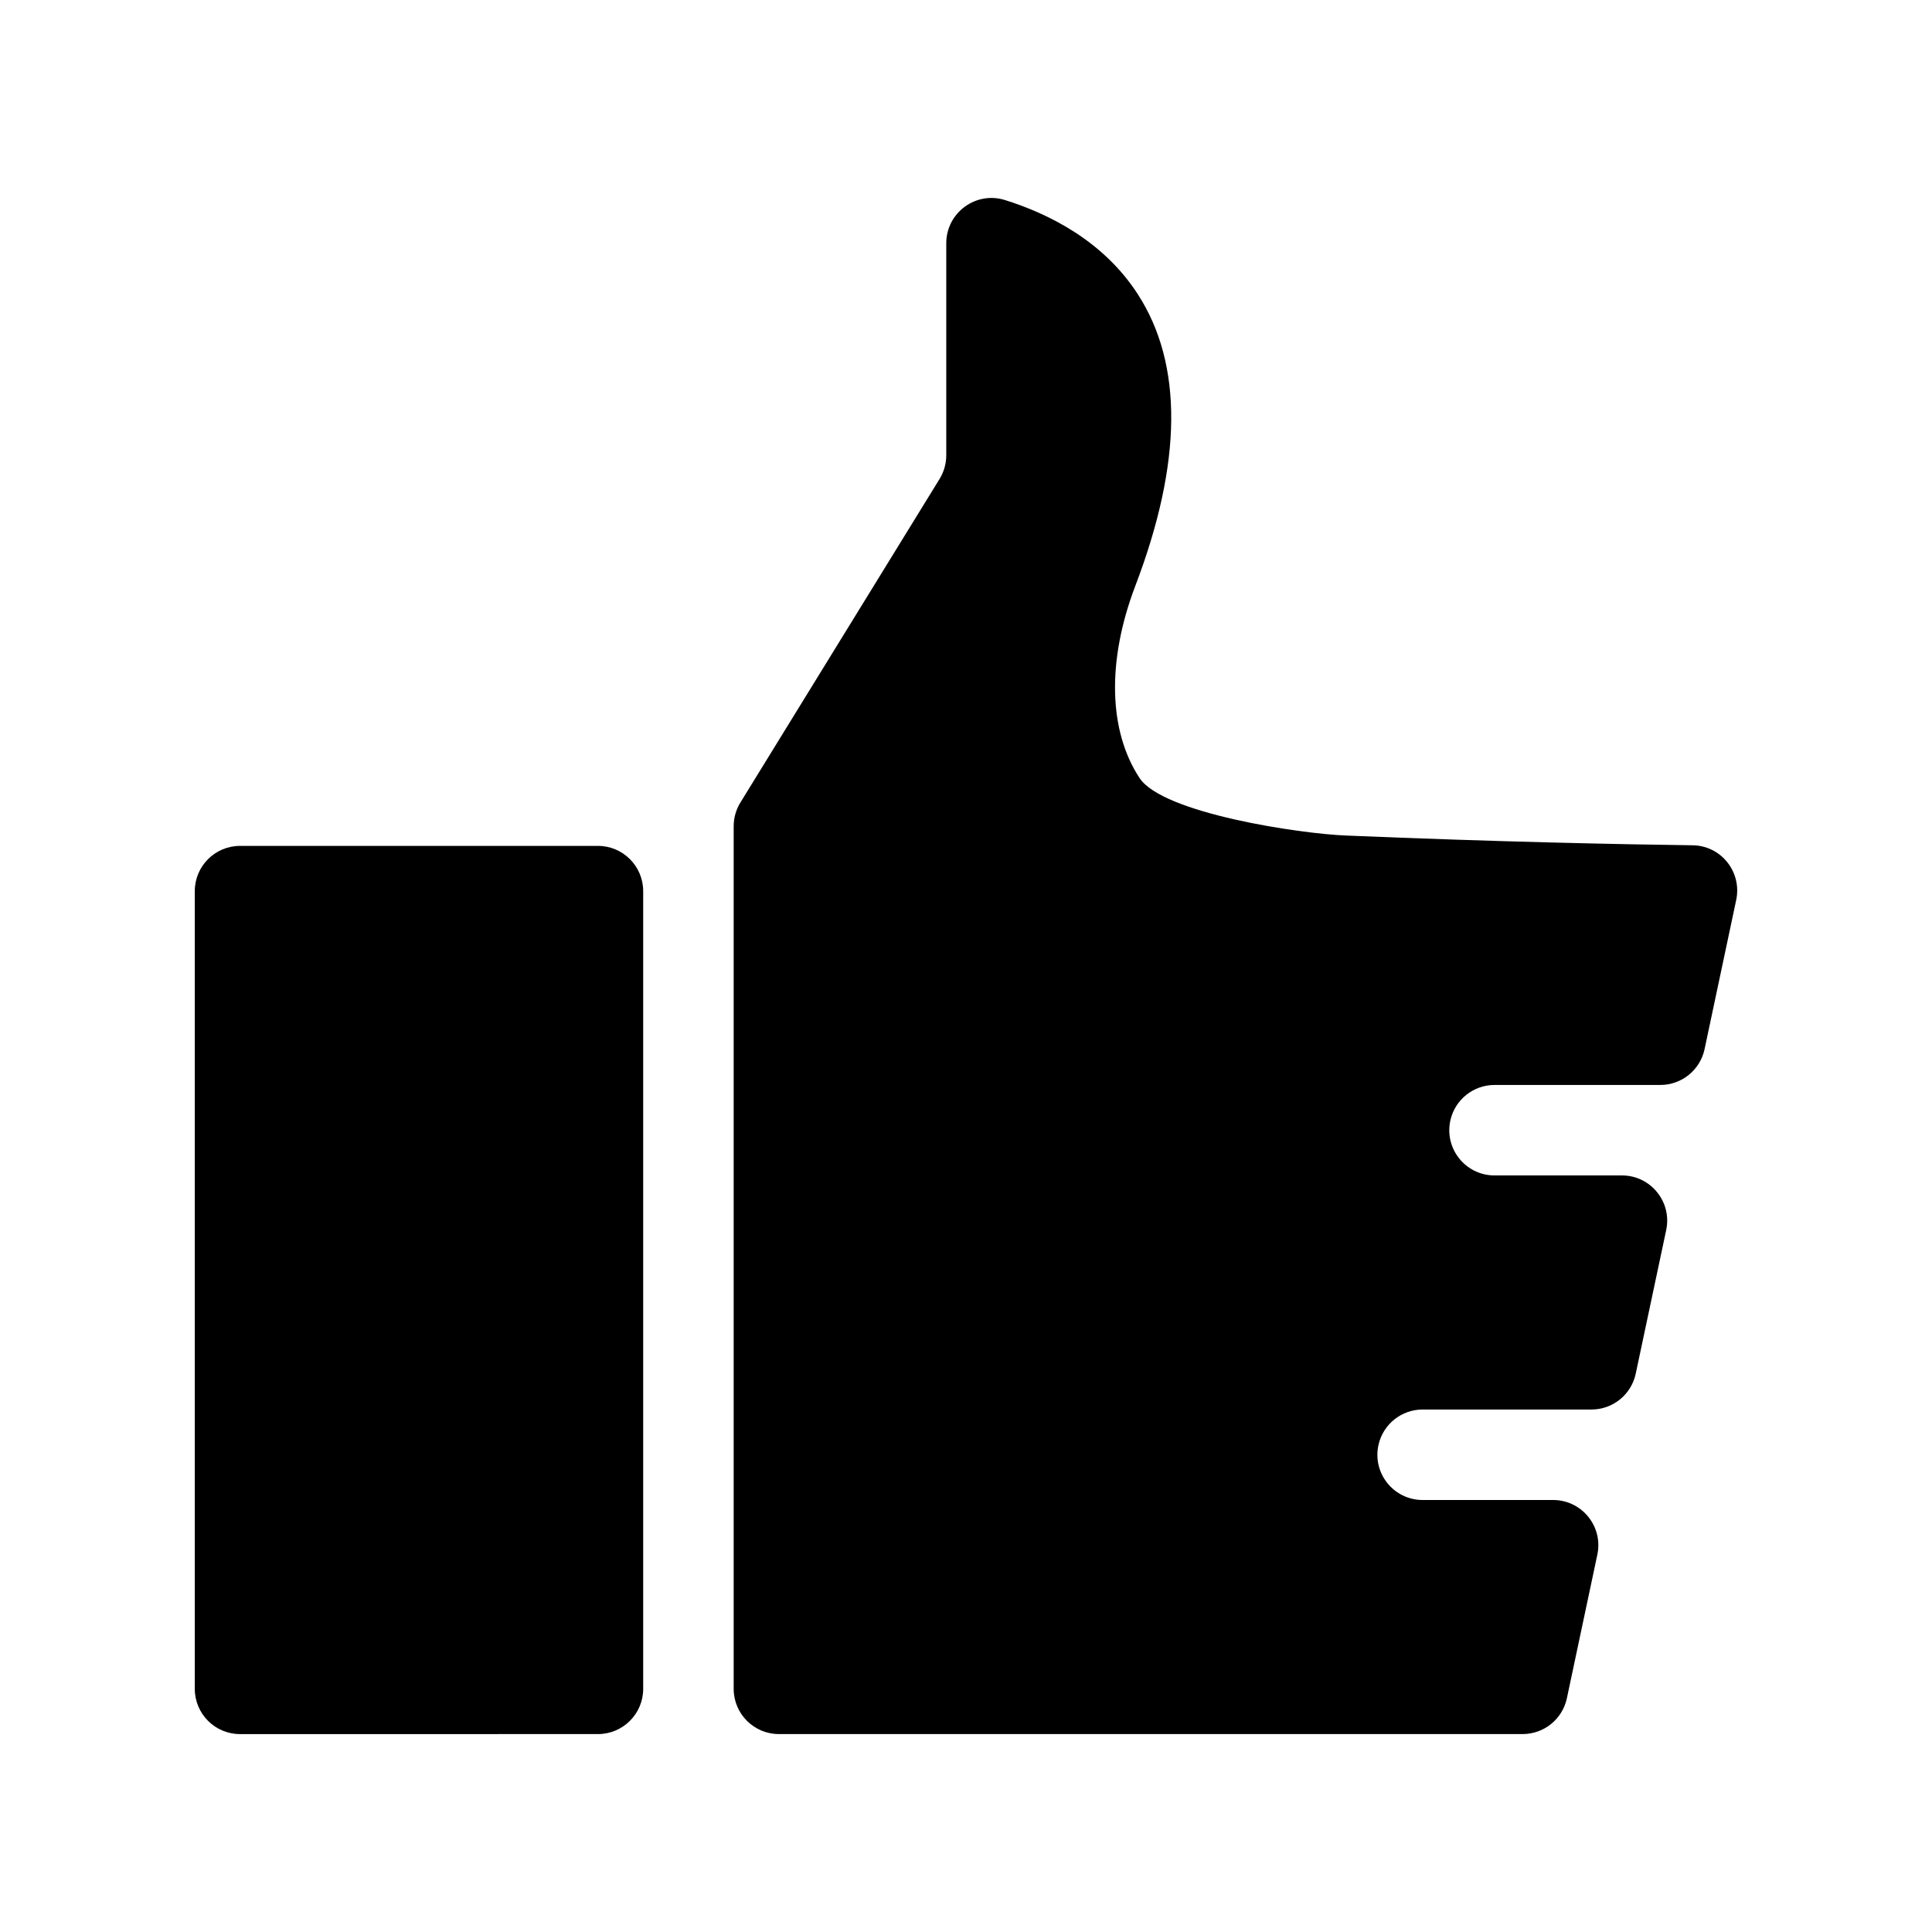
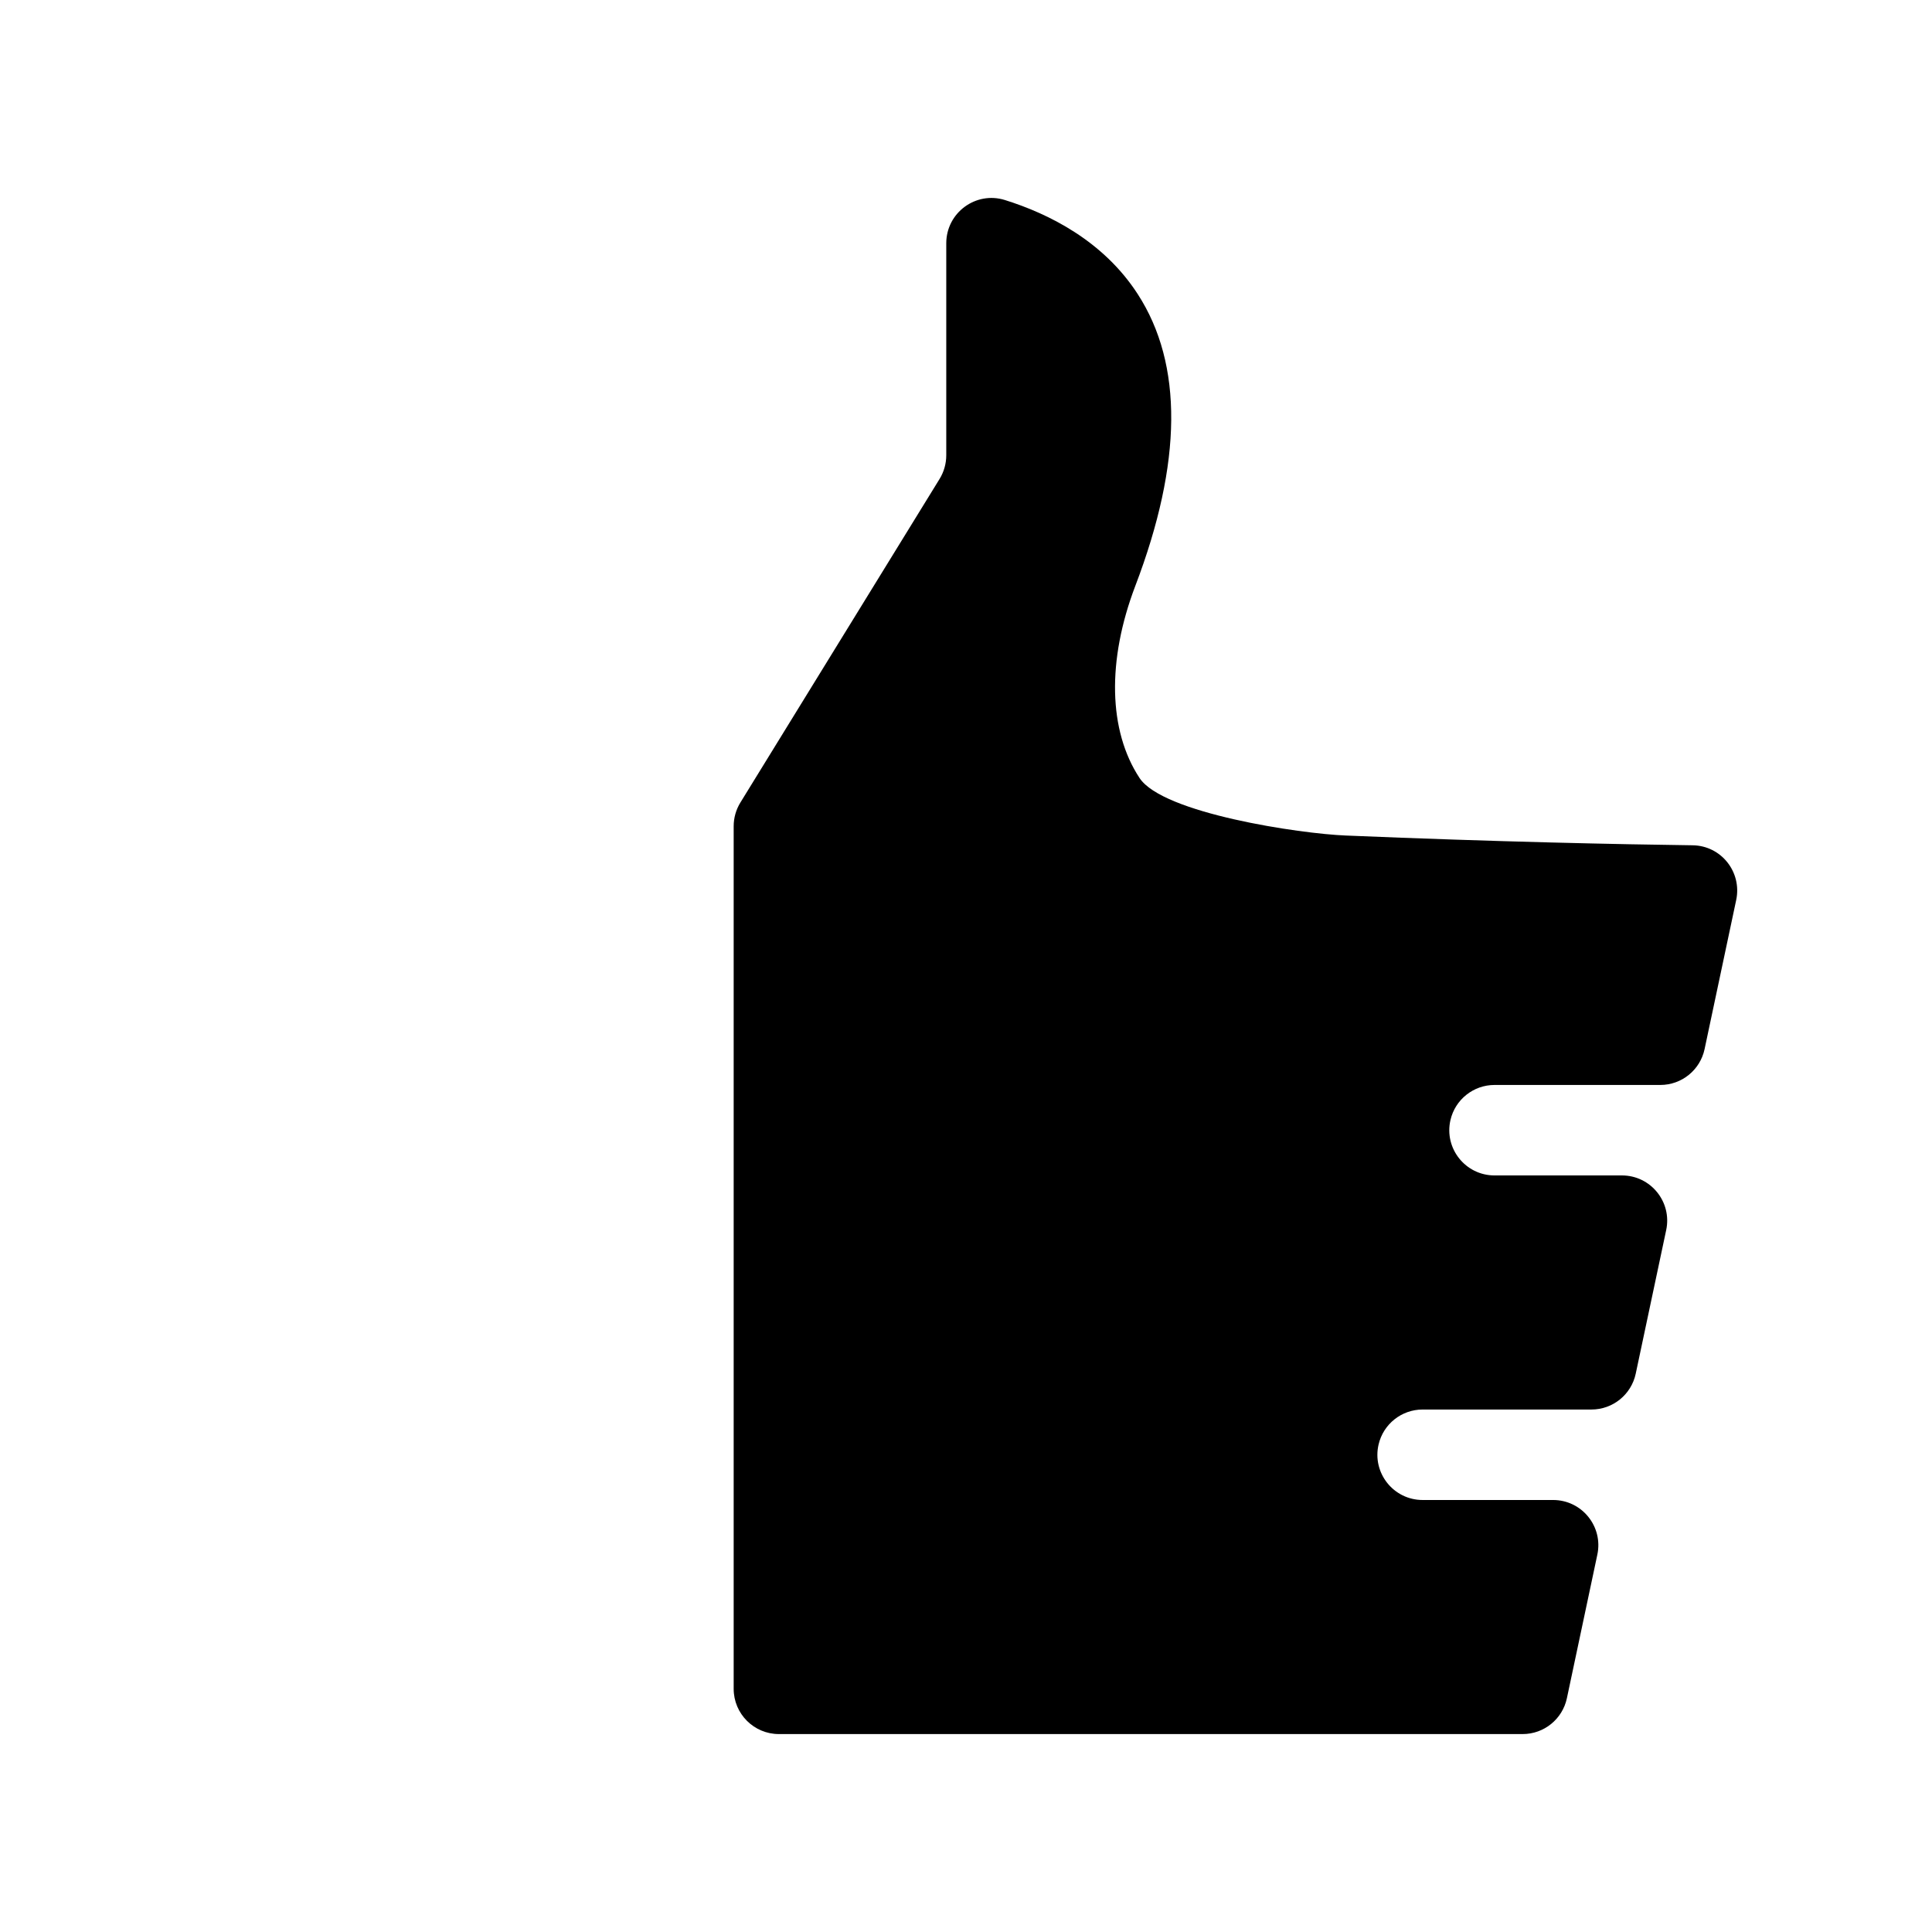
<svg xmlns="http://www.w3.org/2000/svg" fill="#000000" width="800px" height="800px" version="1.1" viewBox="144 144 512 512">
  <g>
-     <path d="m302.46 368.17h-94.848c-6.621 0-11.992 5.367-11.992 11.992v211.4c0 6.621 5.367 11.992 11.992 11.992l94.848-0.004c6.621 0 11.992-5.367 11.992-11.992v-211.4c-0.008-6.617-5.371-11.988-11.992-11.988z" />
    <path d="m592.57 368.01c-18.883-0.25-51.652-0.902-91.895-2.586-12.07-0.465-48.547-5.875-54.688-15.25-8.246-12.531-8.66-31.094-1.117-50.91 12.473-32.695 12.688-58.715 0.637-77.328-9.109-14.09-23.547-21.281-35.176-24.922-7.723-2.422-15.562 3.367-15.562 11.457v56.18c0 2.215-0.613 4.394-1.777 6.281l-52.785 85.75c-1.164 1.891-1.777 4.066-1.777 6.281v228.59c0 6.621 5.367 11.992 11.992 11.992h197.09c5.664 0 10.555-3.961 11.73-9.5l8.07-38.059c1.582-7.457-4.106-14.473-11.73-14.473h-34.57c-7.715 0-13.418-7.176-11.68-14.688 1.254-5.438 6.102-9.289 11.68-9.289h44.742c5.664 0 10.555-3.961 11.73-9.5l8.074-38.062c1.582-7.457-4.106-14.473-11.73-14.473h-33.762c-7.715 0-13.418-7.176-11.68-14.688 1.258-5.438 6.102-9.289 11.68-9.289h43.934c5.664 0 10.555-3.961 11.73-9.5l8.383-39.535c1.551-7.398-3.984-14.383-11.543-14.48z" />
  </g>
</svg>